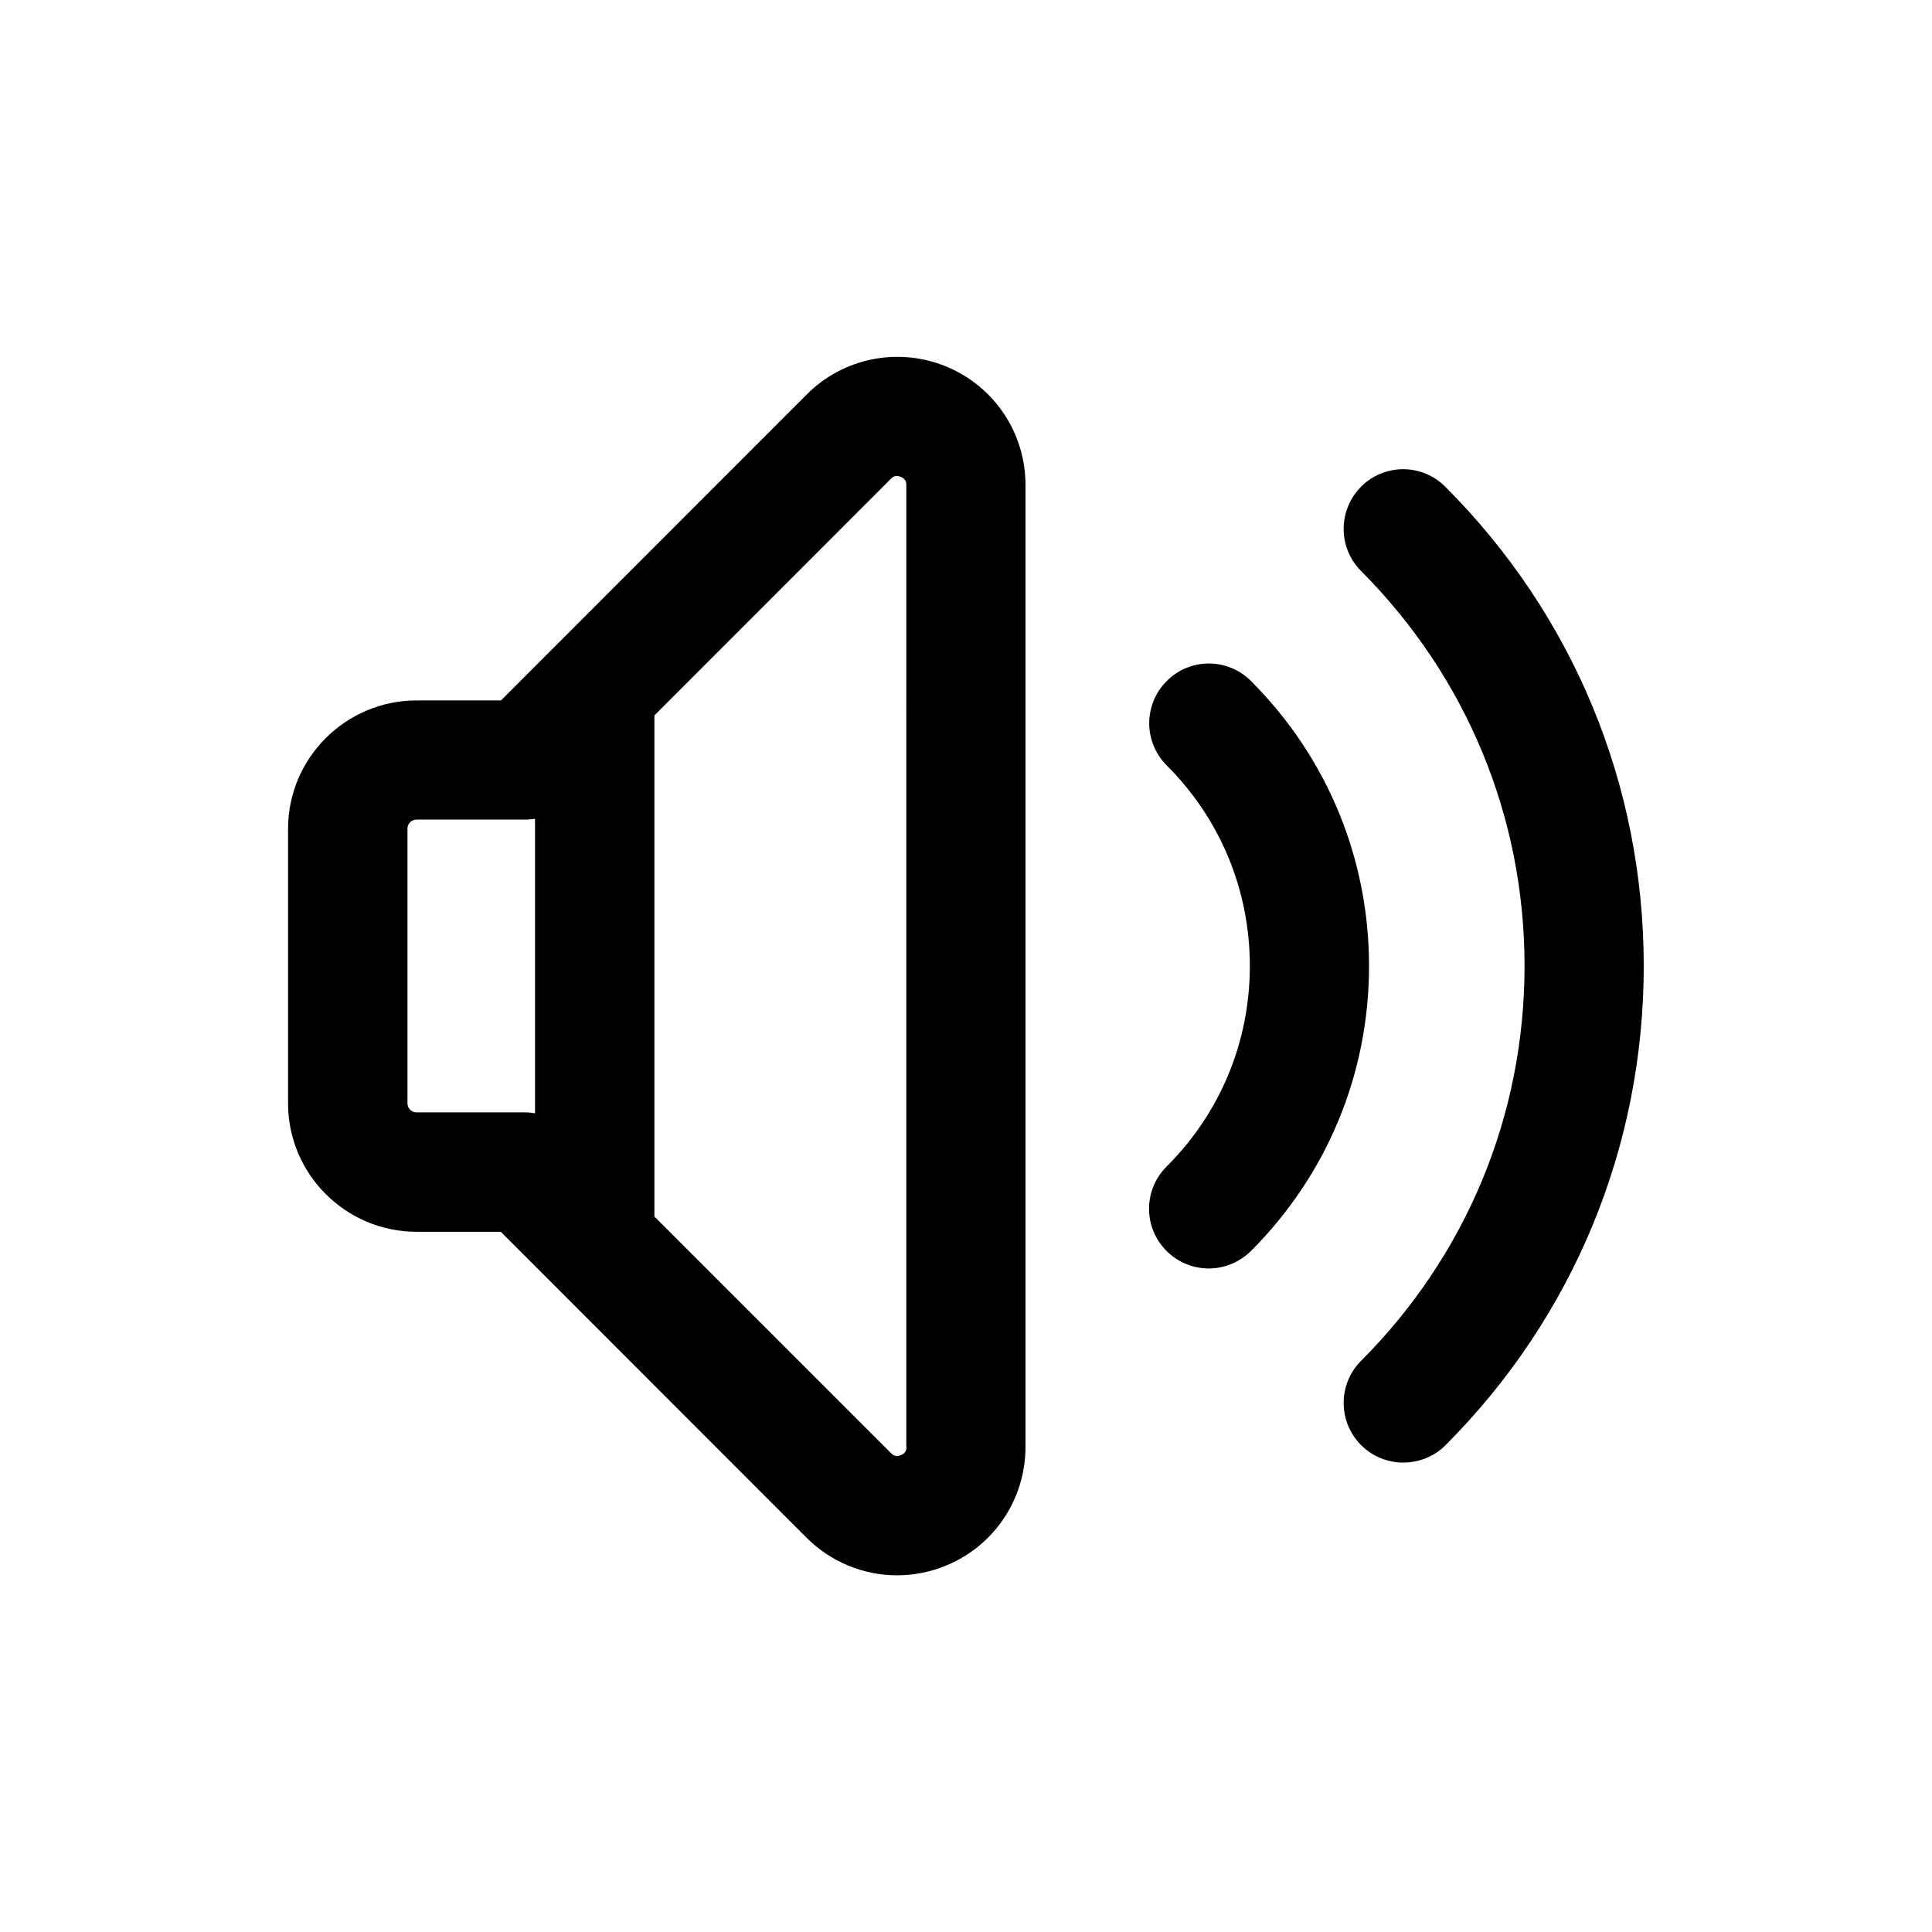
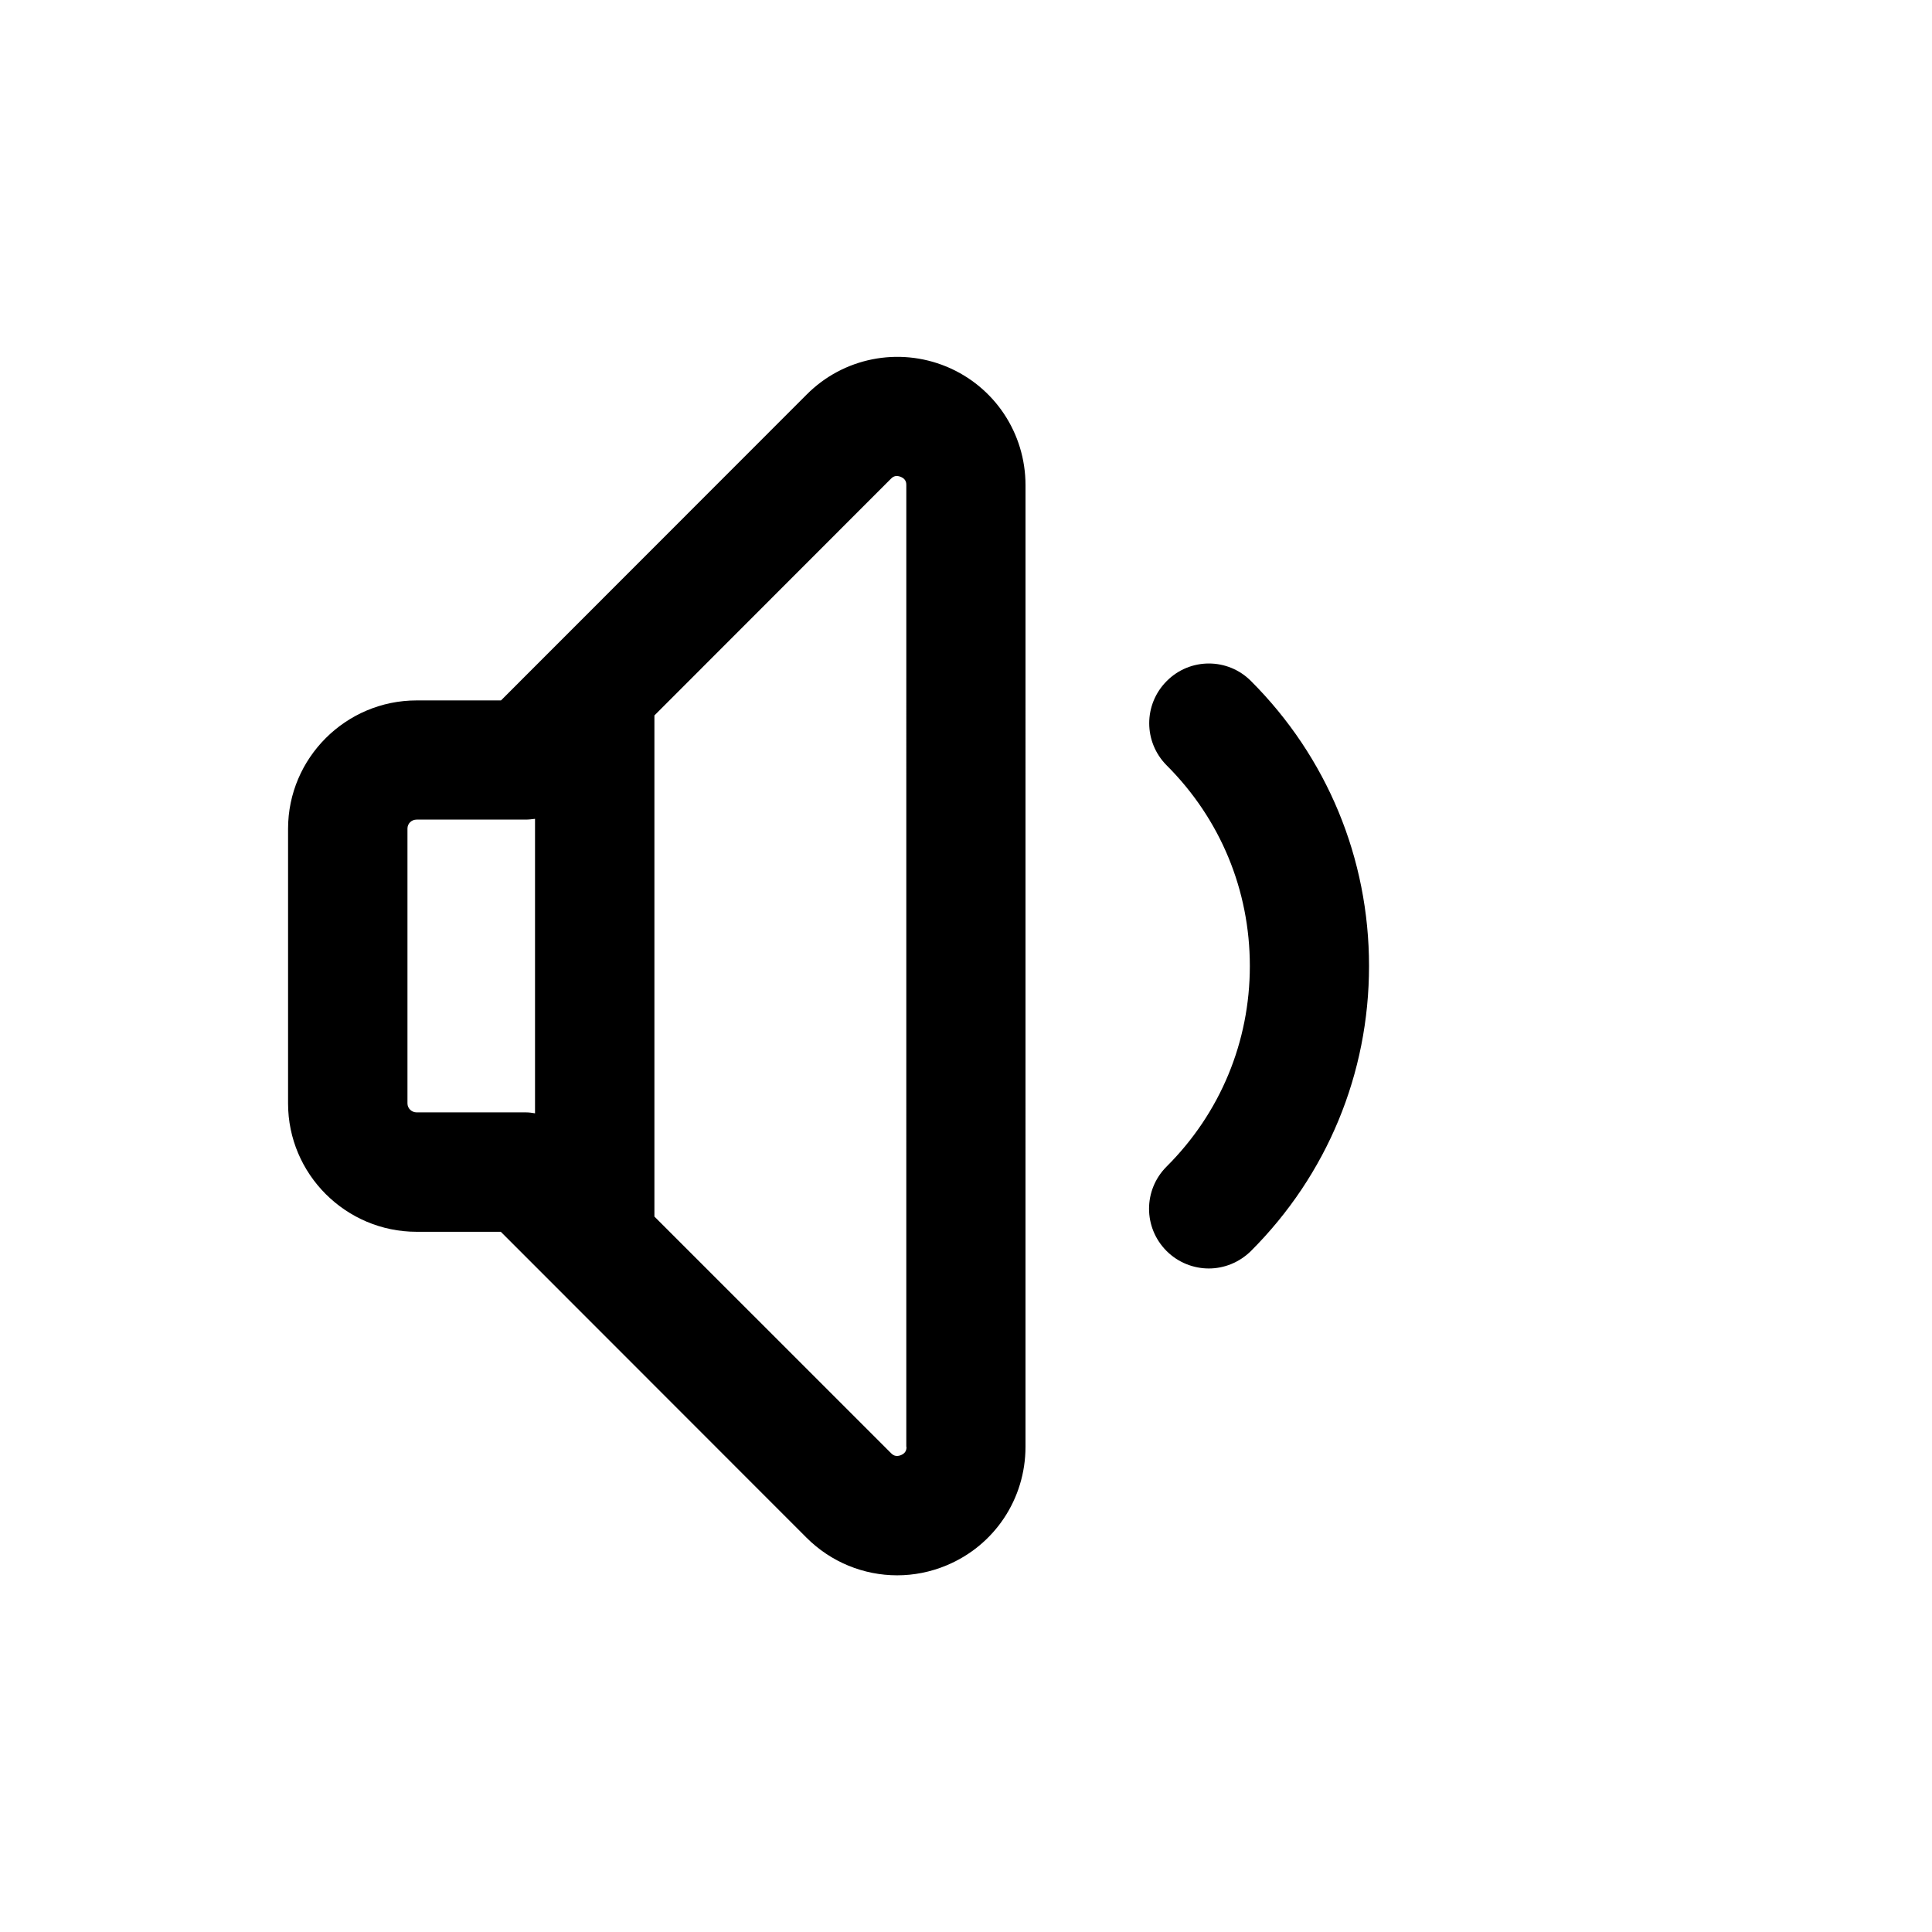
<svg xmlns="http://www.w3.org/2000/svg" fill="#000000" width="800px" height="800px" version="1.1" viewBox="144 144 512 512">
  <g>
    <path d="m394.81 241.15c-12.695-5.242-27.305-2.367-37.031 7.406l-81.012 81.062h-22.367c-18.742 0-34.059 15.266-34.059 34.008v72.801c0 18.742 15.316 34.008 34.059 34.008h22.32l81.012 81.062c6.5 6.5 15.164 9.977 24.031 9.977 4.383 0 8.816-0.855 13.047-2.621 12.746-5.289 20.957-17.633 20.957-31.438l0.004-254.83c0-13.805-8.215-26.148-20.961-31.438zm-140.41 197.64c-1.309 0-2.418-1.059-2.418-2.367v-72.852c0-1.309 1.059-2.367 2.418-2.367h28.867c0.855 0 1.664-0.102 2.519-0.203v78.039c-0.805-0.148-1.664-0.25-2.469-0.25zm129.83 88.617c0 0.504 0 1.613-1.461 2.215-1.461 0.605-2.266-0.152-2.621-0.504l-62.723-62.719v-132.8l62.676-62.723c0.352-0.352 1.109-1.109 2.621-0.504 1.461 0.605 1.461 1.715 1.461 2.215l-0.004 254.82z" />
-     <path d="m527.01 272.99c-6.144-6.195-16.172-6.195-22.32 0-6.144 6.195-6.144 16.172 0 22.32 27.914 28.012 43.332 65.141 43.332 104.69s-15.418 76.68-43.328 104.64c-6.144 6.144-6.144 16.172 0 22.32 3.125 3.125 7.152 4.637 11.184 4.637s8.113-1.512 11.184-4.586c33.855-33.91 52.547-79.051 52.547-127.01 0-48.016-18.691-93.105-52.598-127.01z" />
    <path d="m475.52 324.48c-6.144-6.195-16.172-6.195-22.32 0-6.195 6.195-6.195 16.172 0 22.371 14.211 14.207 22.02 33.051 22.02 53.152 0 20.051-7.809 38.945-22.066 53.152-6.195 6.195-6.195 16.172 0 22.371 3.07 3.07 7.152 4.633 11.184 4.633s8.062-1.562 11.184-4.637c20.152-20.152 31.285-47.004 31.285-75.52s-11.133-55.371-31.285-75.523z" />
  </g>
</svg>